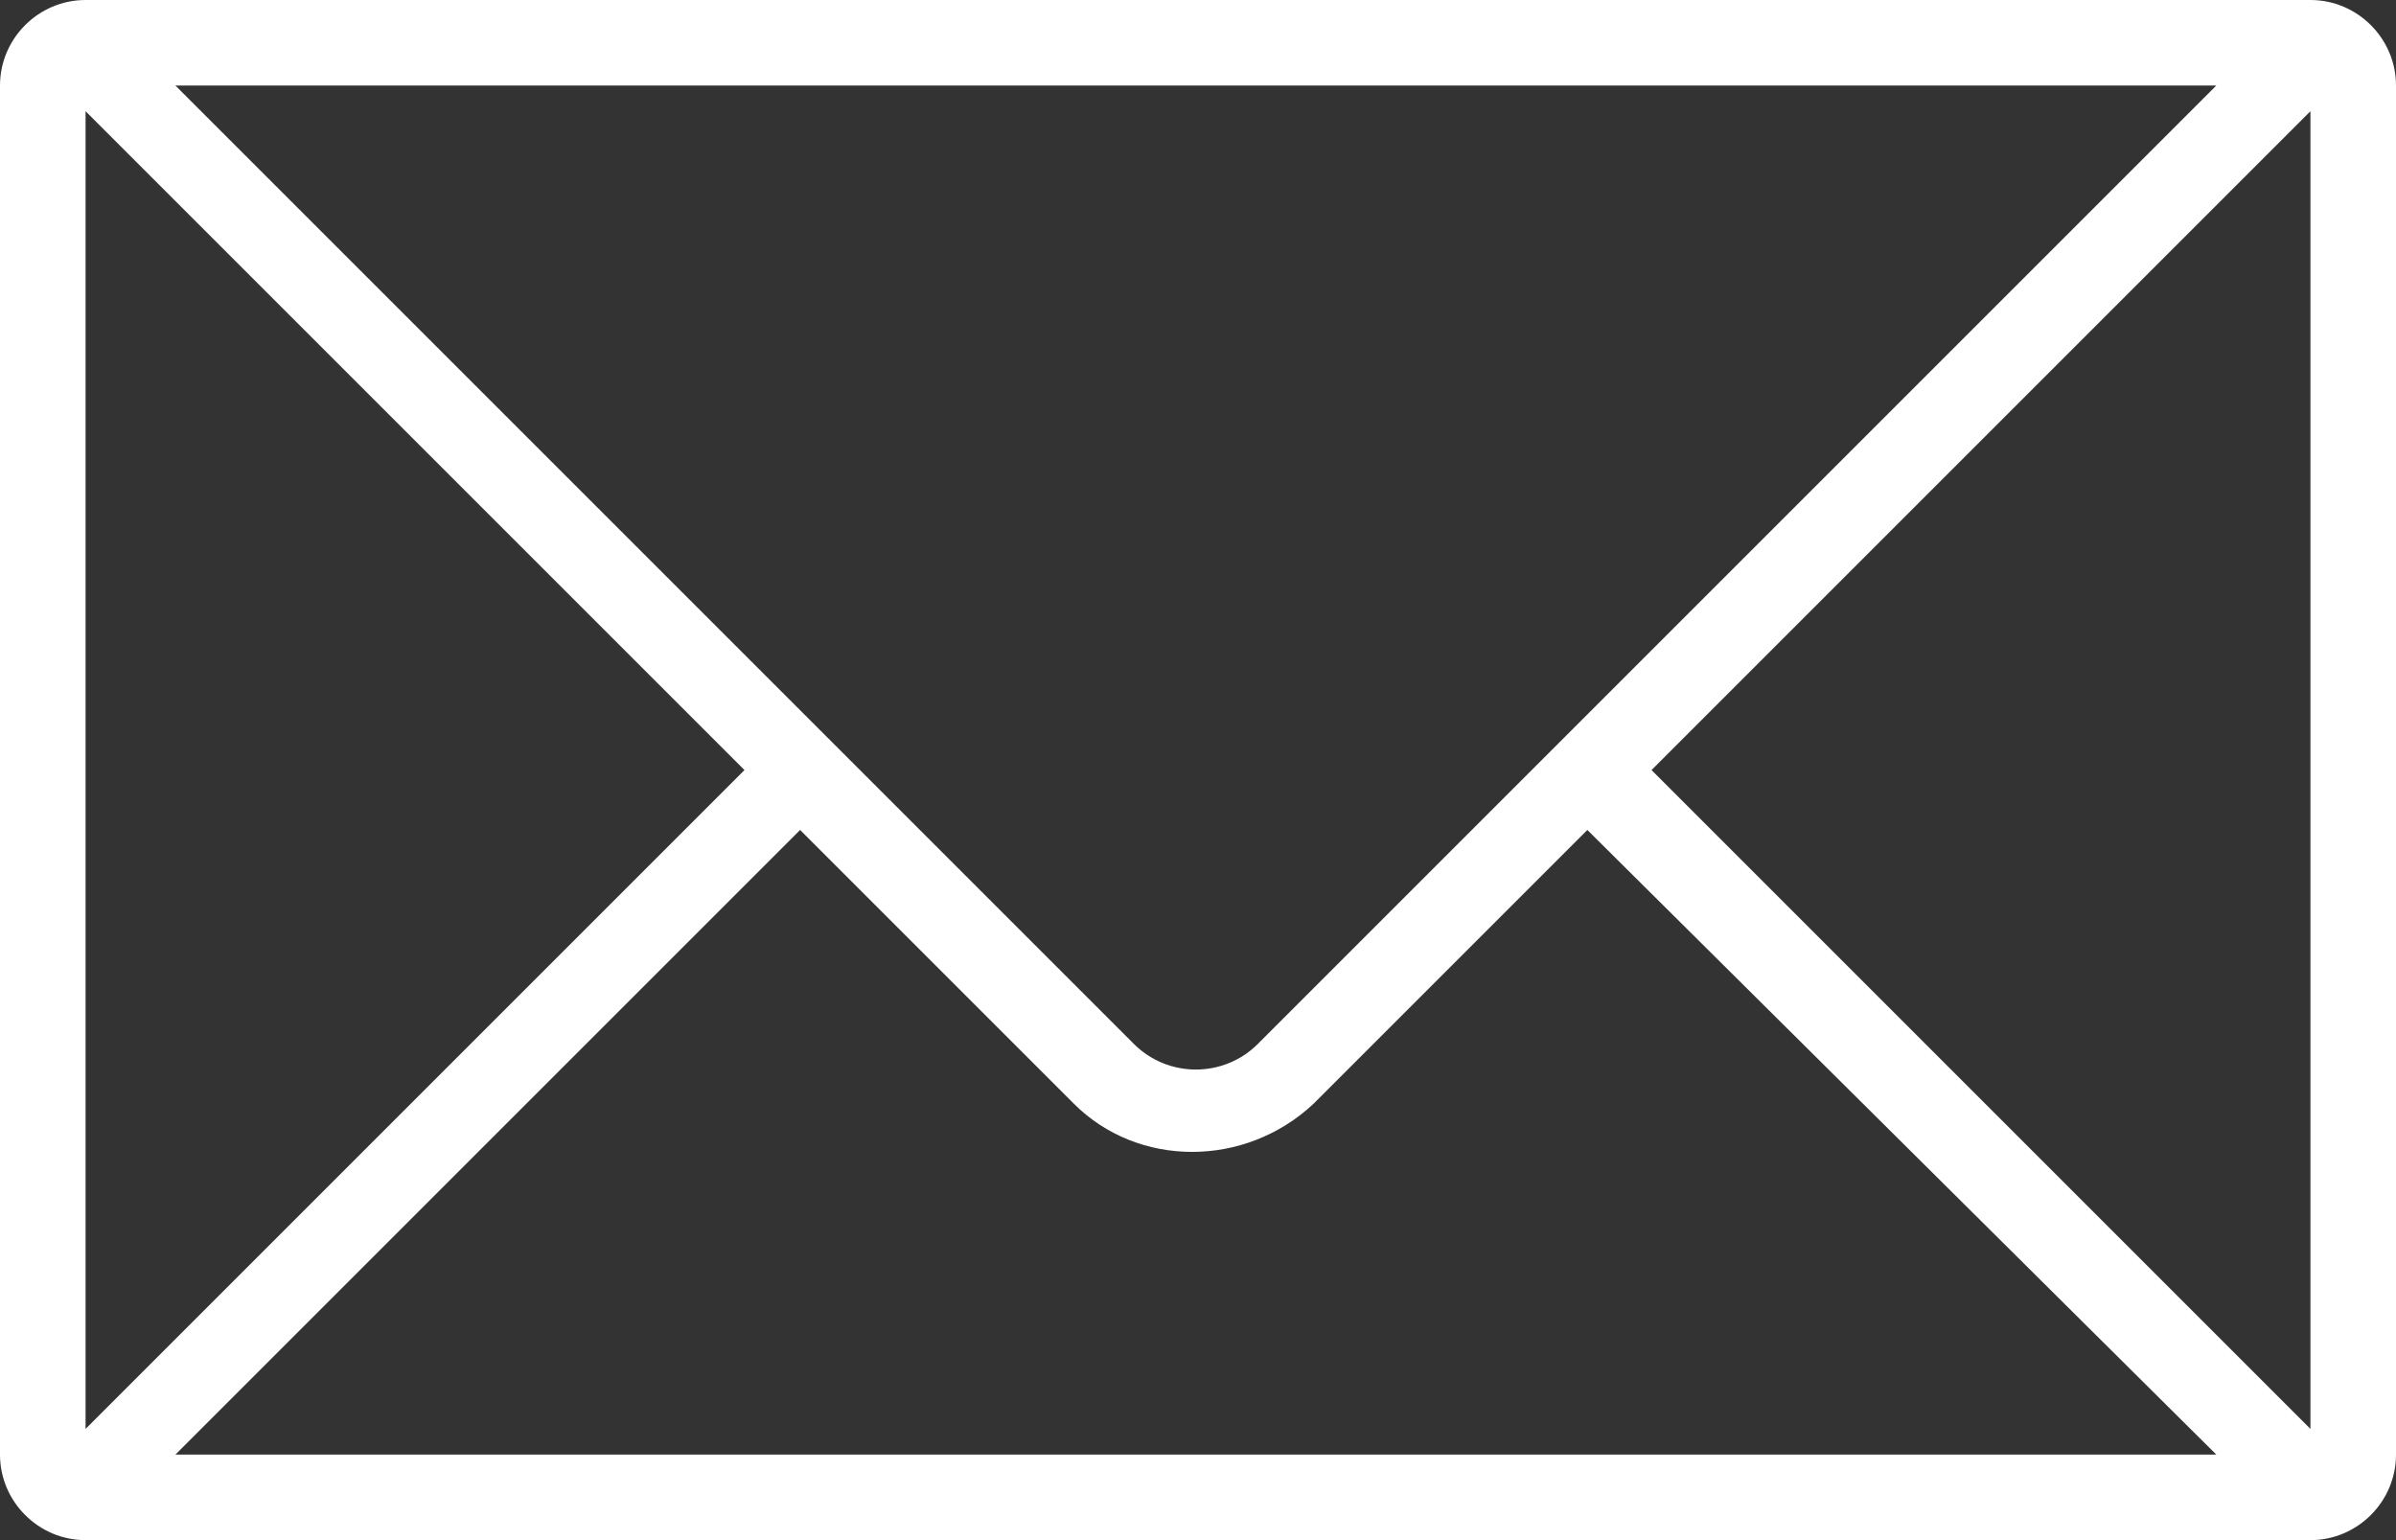
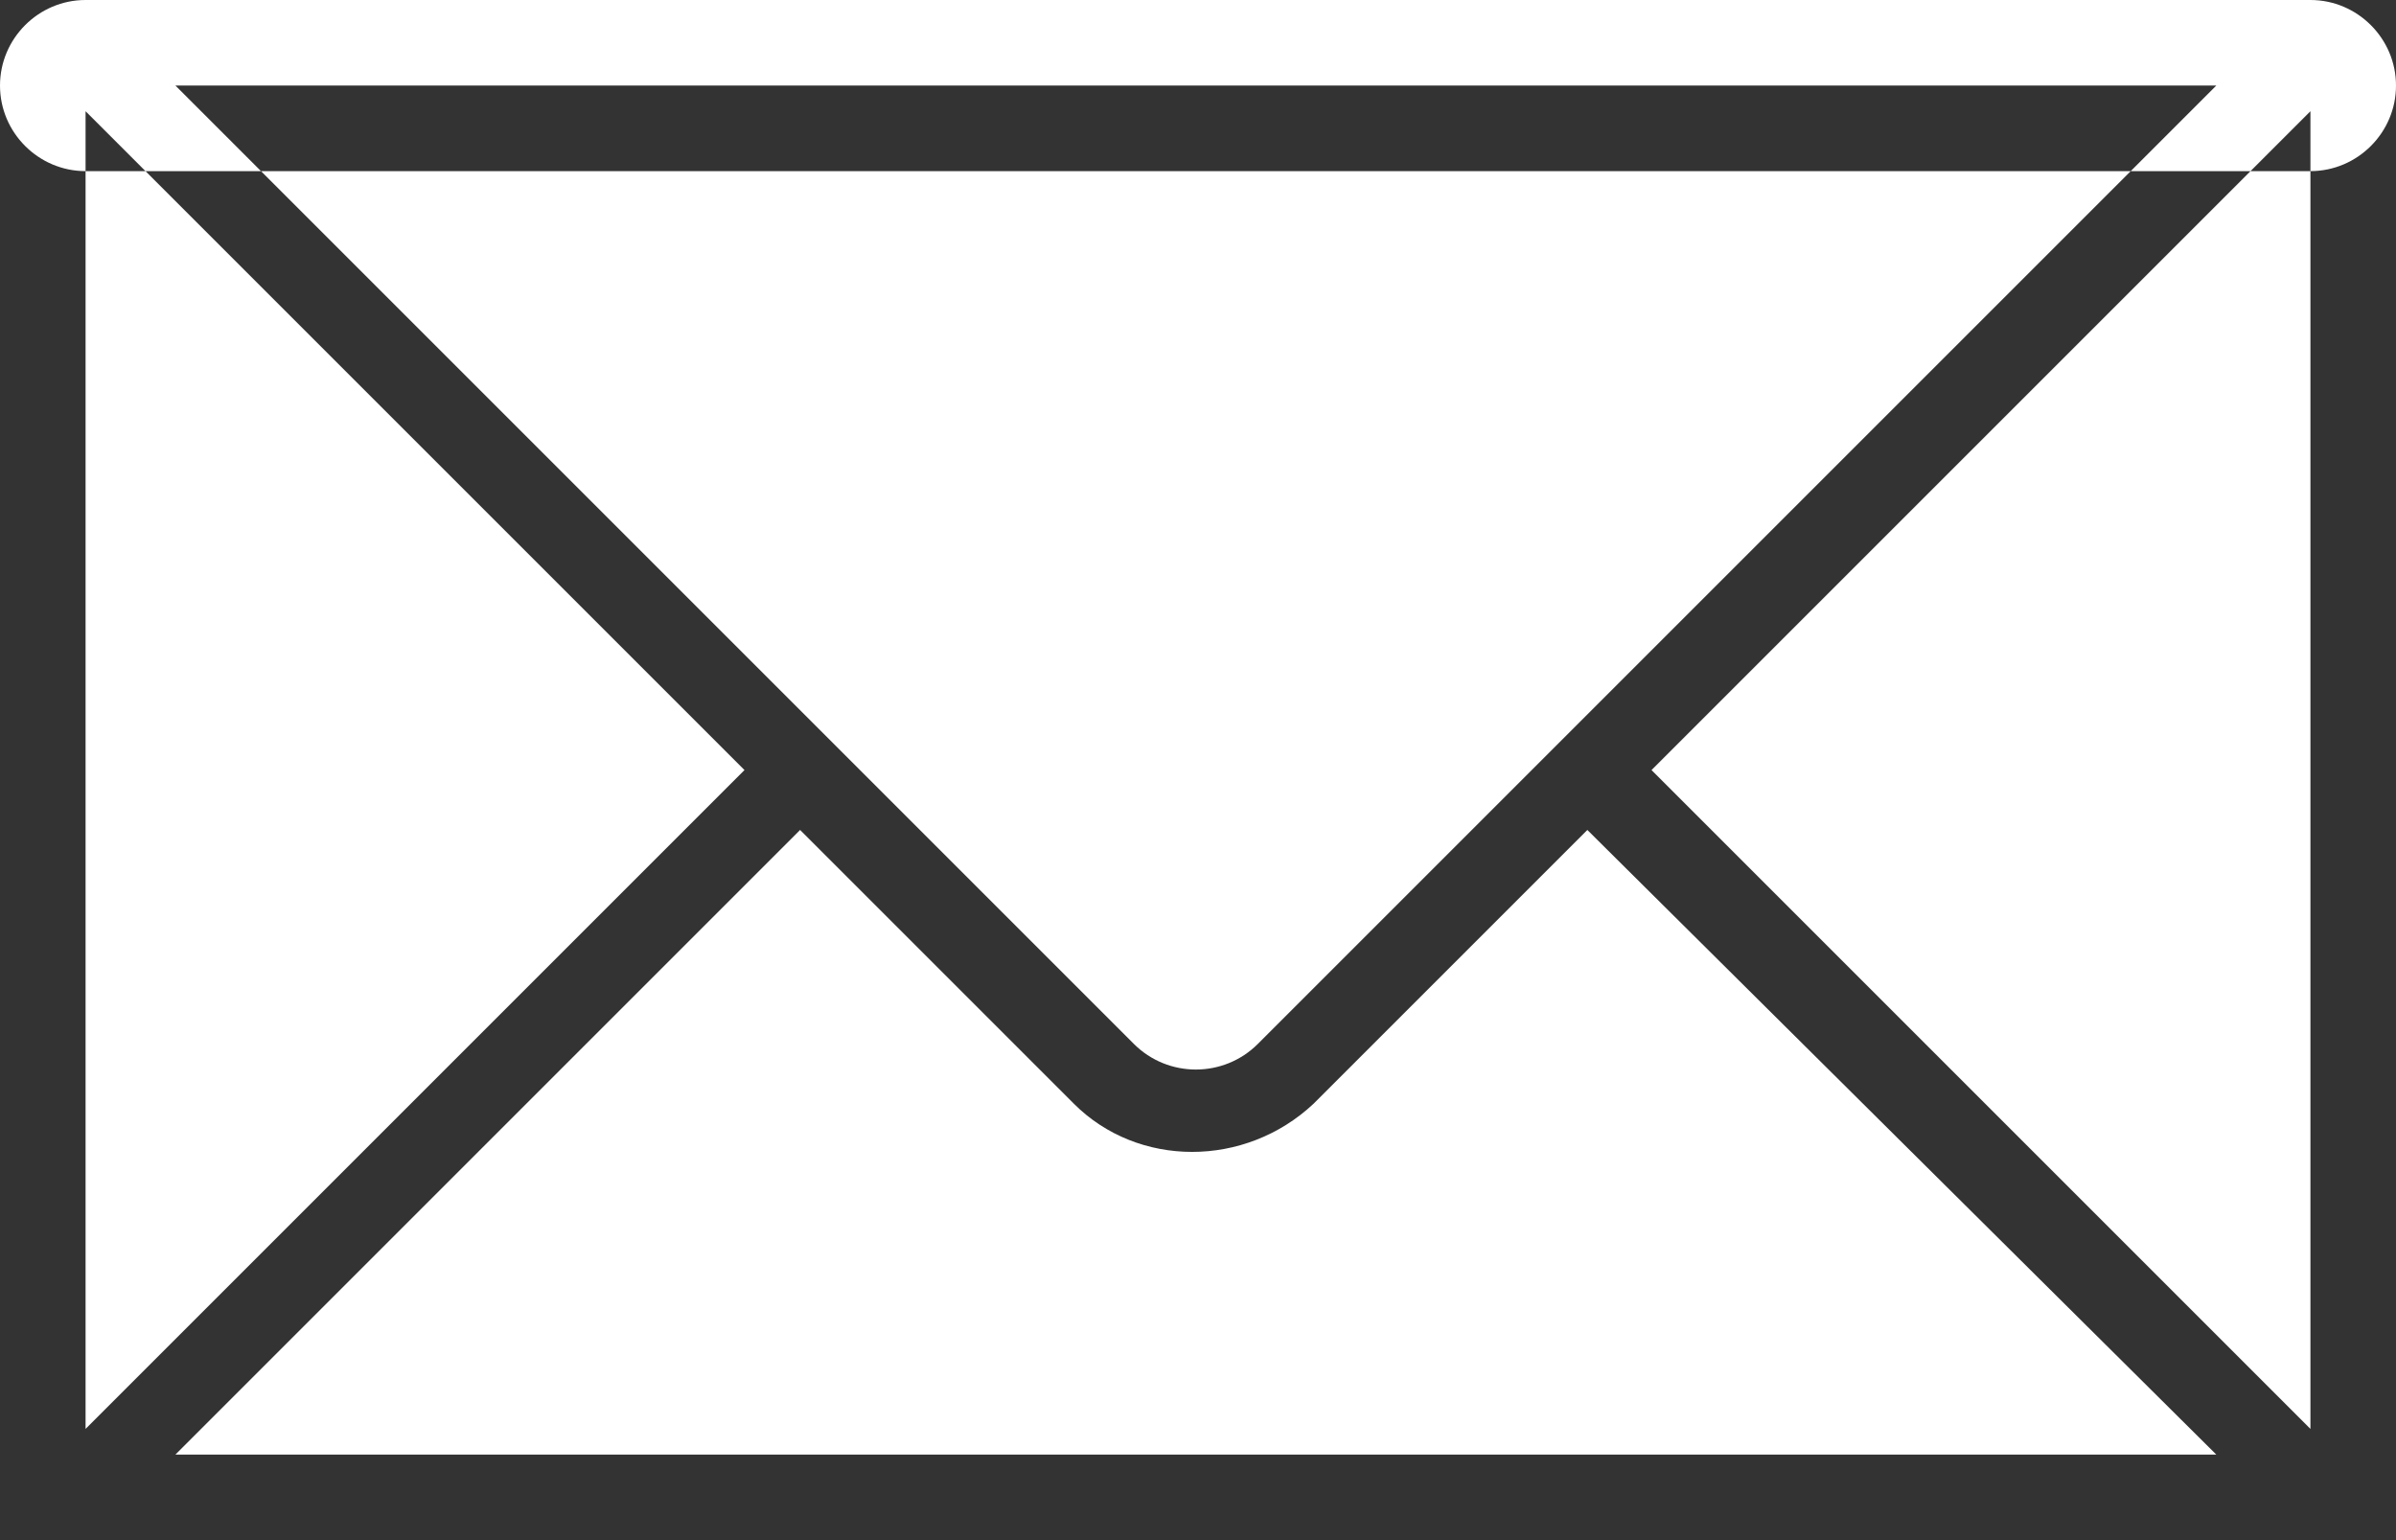
<svg xmlns="http://www.w3.org/2000/svg" version="1.1" id="Layer_1" x="0px" y="0px" viewBox="0 0 56 36" enable-background="new 0 0 56 36" xml:space="preserve">
  <rect x="0" y="0" width="56" height="36" fill="#333333" stroke="none" />
  <g id="_x37_30-envelope_x40_2x.png">
    <g>
-       <path fill="#FFFFFF" d="M54,0H2C0.9,0,0,0.9,0,2v32c0,1.1,0.9,2,2,2h52c1.1,0,2-0.9,2-2V2C56,0.9,55.1,0,54,0z M51.8,2L29.4,24.4    c-0.8,0.8-2.1,0.8-2.9,0L4.1,2H51.8z M2,2.6L17.4,18L2,33.4V2.6z M4.1,34l14.6-14.6l6.4,6.4c1.5,1.5,4,1.5,5.6,0l6.4-6.4L51.8,34    H4.1z M54,33.4L38.6,18L54,2.6V33.4z" />
+       <path fill="#FFFFFF" d="M54,0H2C0.9,0,0,0.9,0,2c0,1.1,0.9,2,2,2h52c1.1,0,2-0.9,2-2V2C56,0.9,55.1,0,54,0z M51.8,2L29.4,24.4    c-0.8,0.8-2.1,0.8-2.9,0L4.1,2H51.8z M2,2.6L17.4,18L2,33.4V2.6z M4.1,34l14.6-14.6l6.4,6.4c1.5,1.5,4,1.5,5.6,0l6.4-6.4L51.8,34    H4.1z M54,33.4L38.6,18L54,2.6V33.4z" />
    </g>
  </g>
</svg>